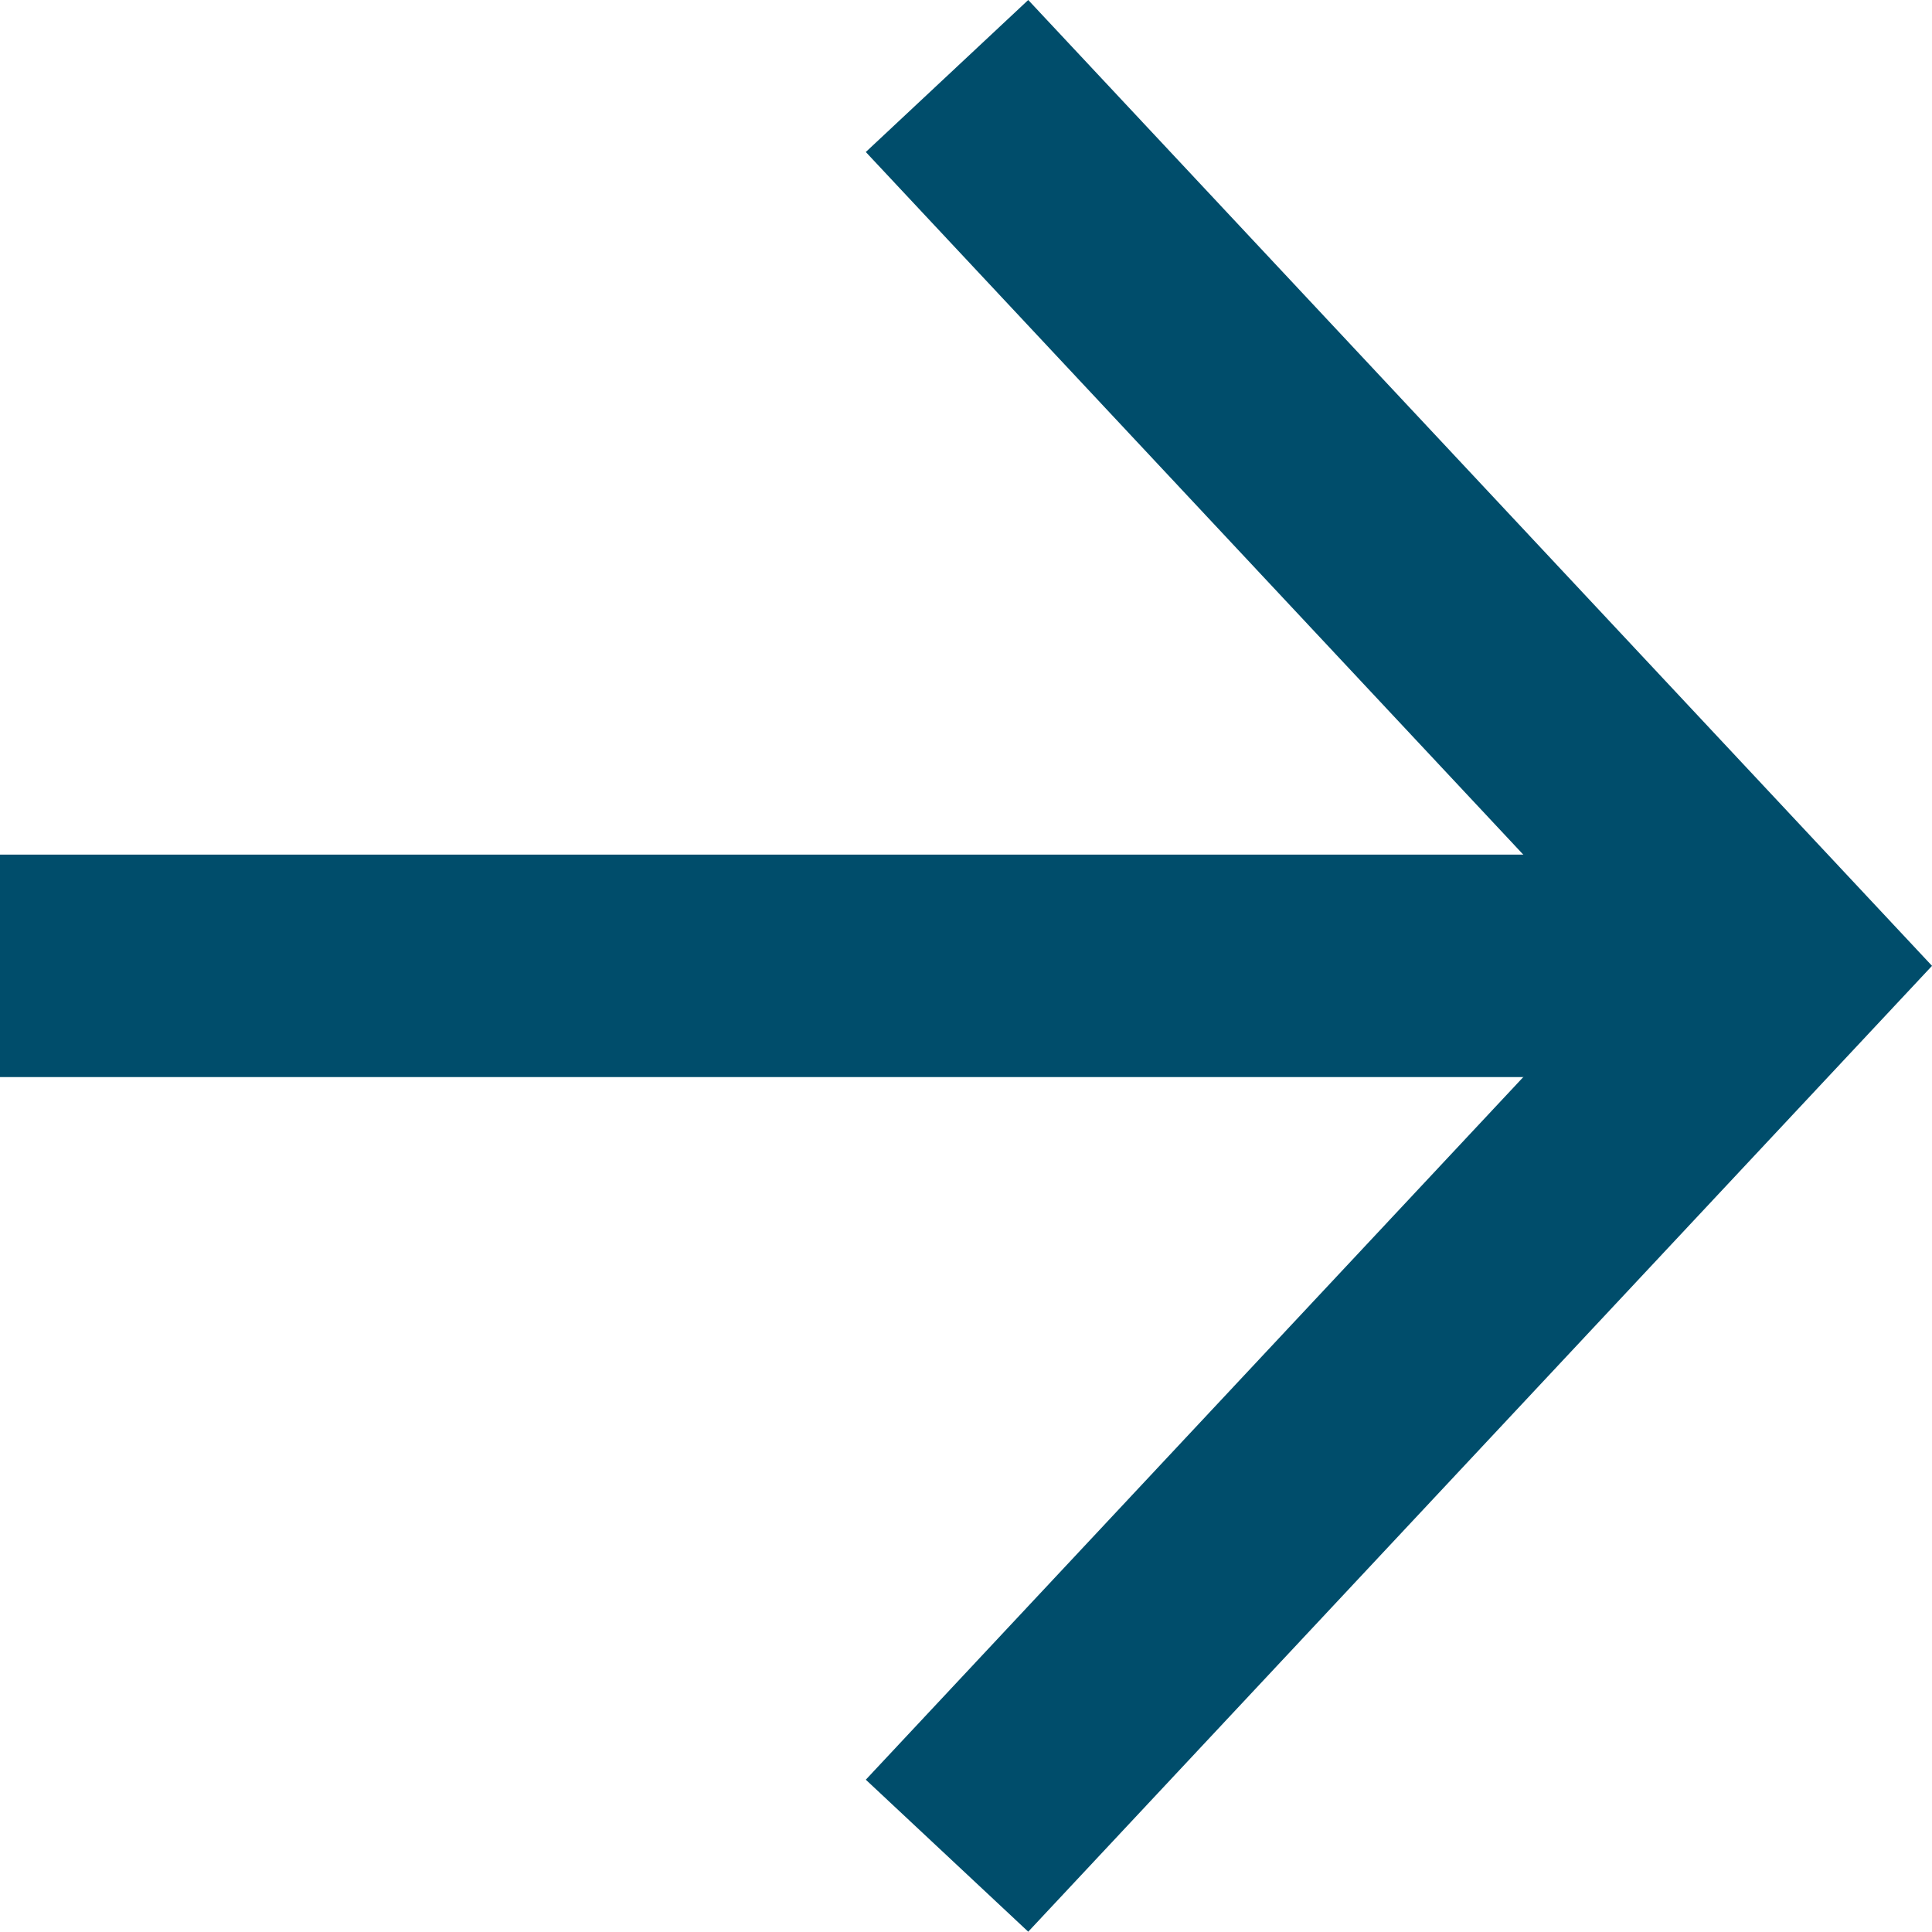
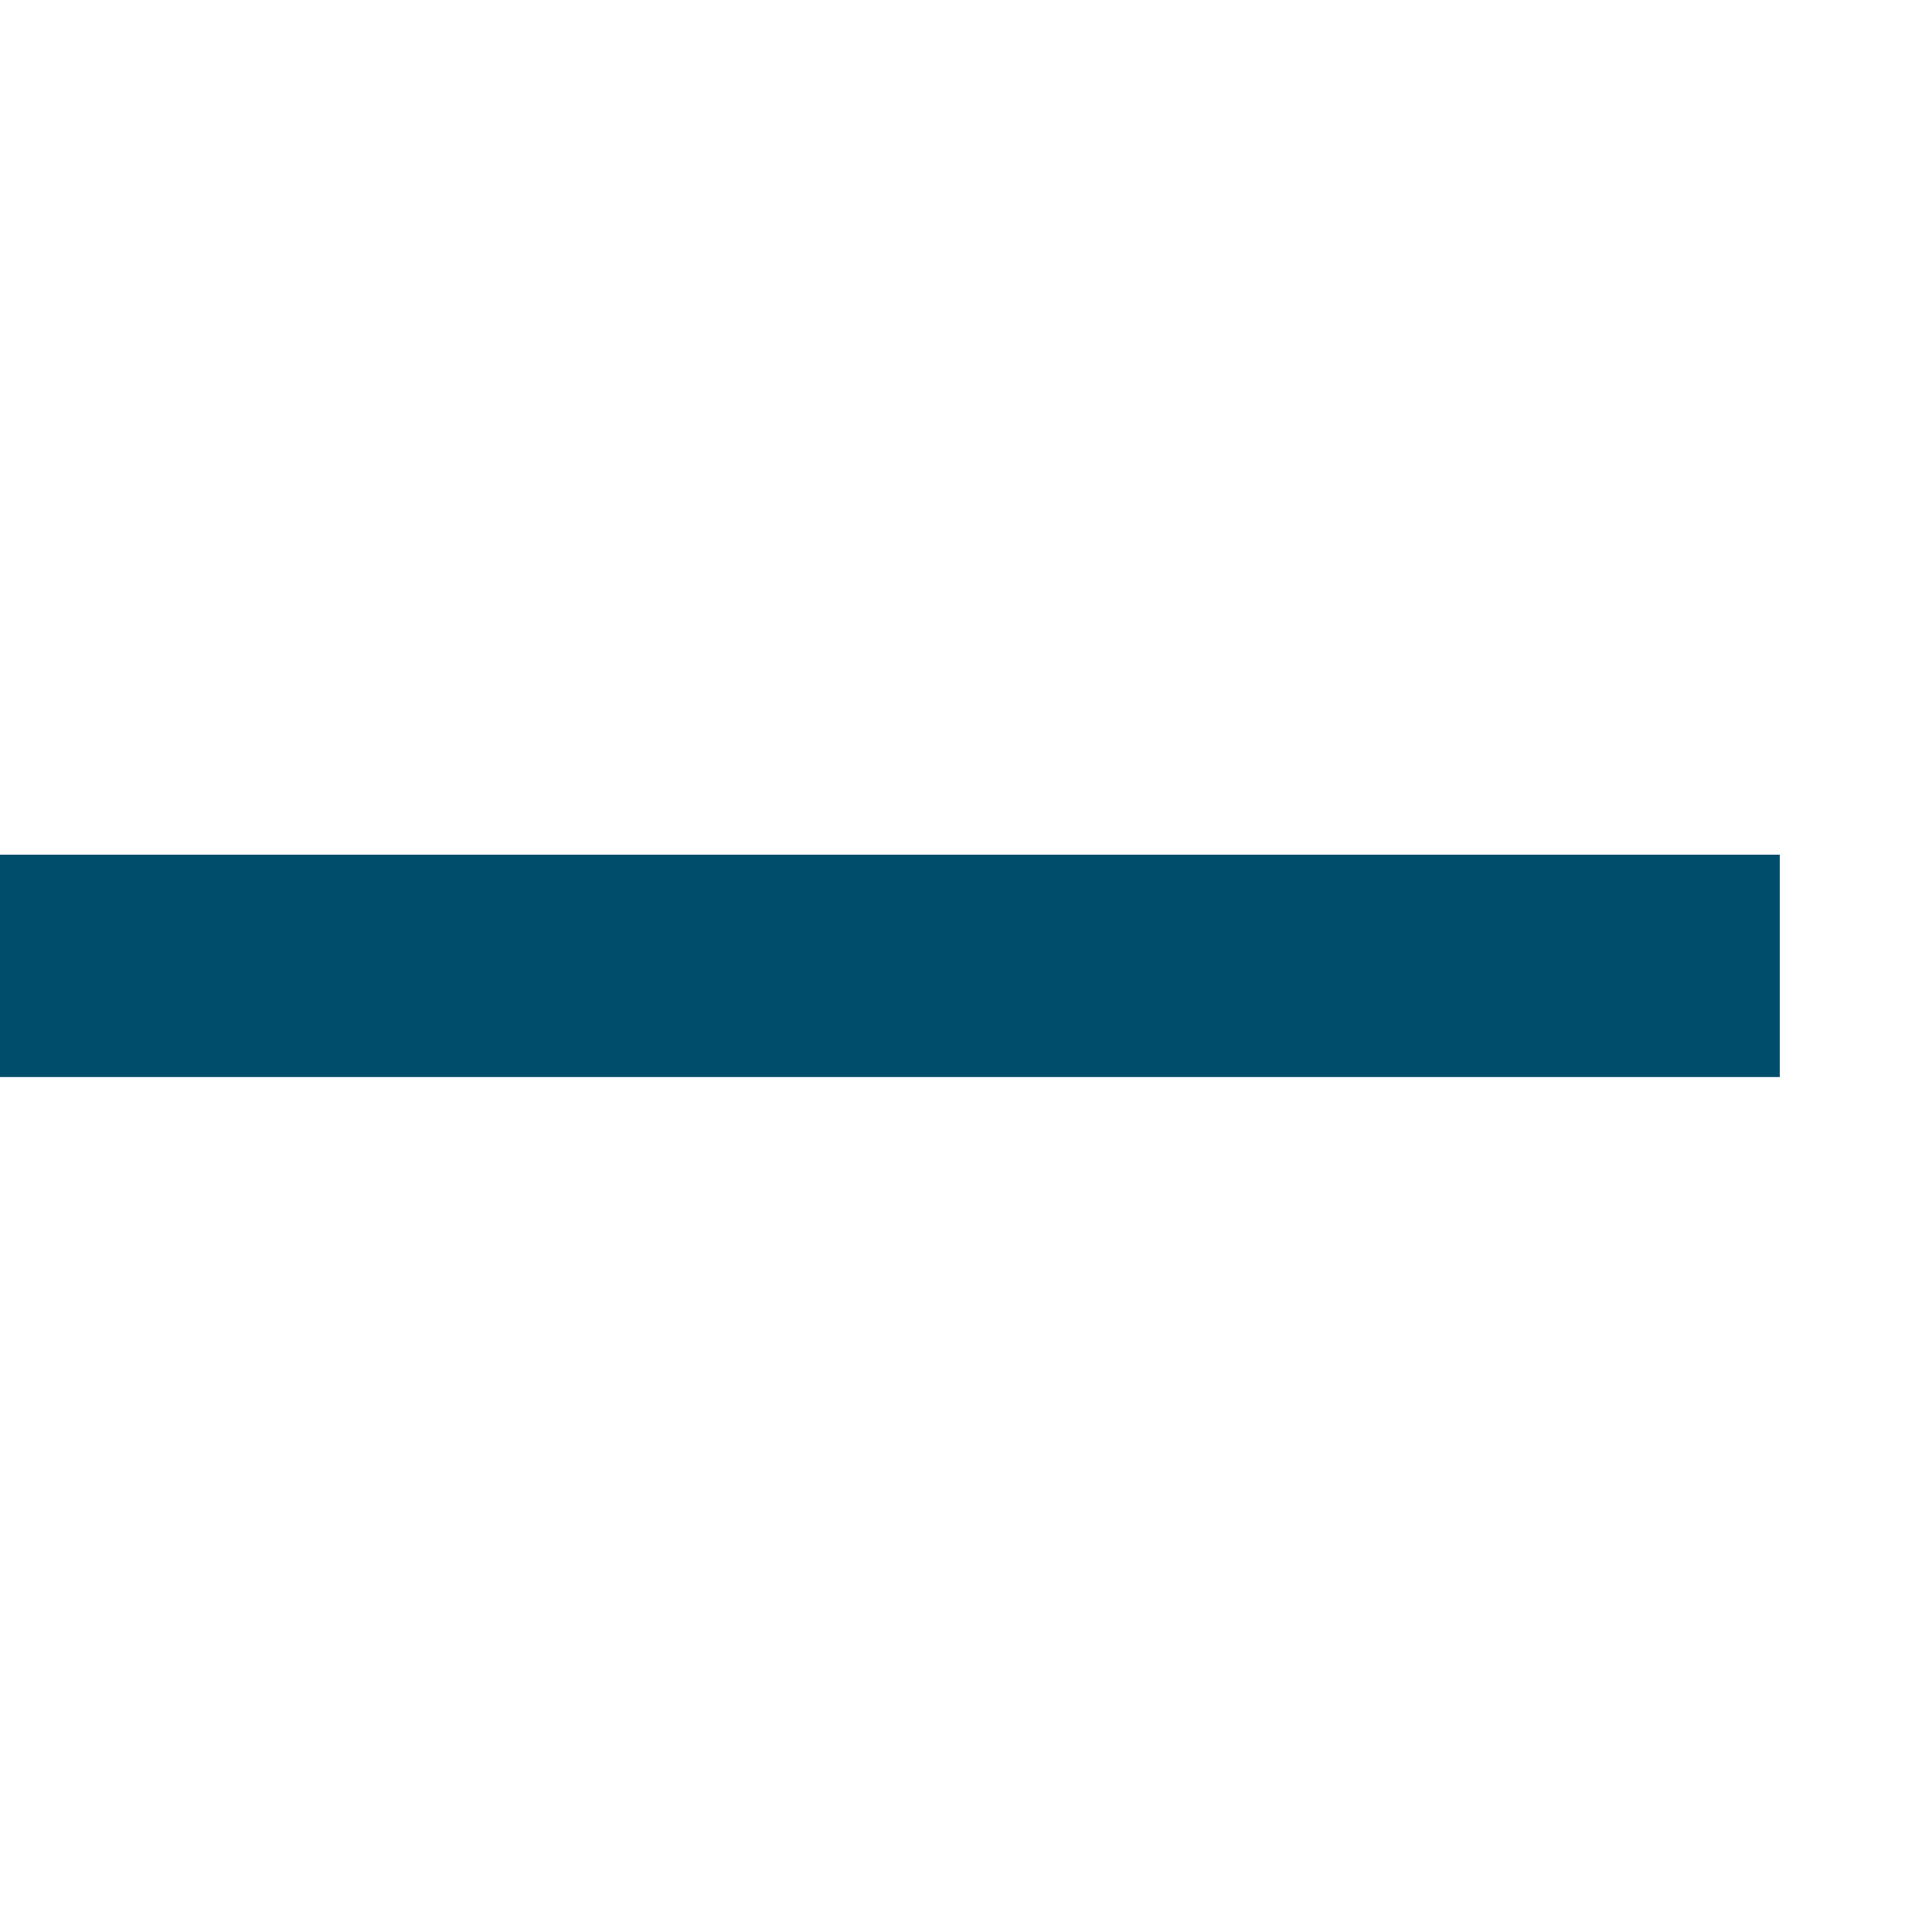
<svg xmlns="http://www.w3.org/2000/svg" width="26.054" height="26.05" viewBox="0 0 26.054 26.05">
  <defs>
    <style>
      .cls-1, .cls-2 {
        fill: none;
        stroke: #004D6B;
        stroke-width: 3px;
      }

      .cls-1 {
        stroke-linejoin: round;
      }
    </style>
  </defs>
  <g id="Icon_feather-arrow-right" data-name="Icon feather-arrow-right" transform="translate(0 1.025)">
    <path id="Tracciato_1" data-name="Tracciato 1" class="cls-1" d="M7.5,18h24" transform="translate(-7.5 -6)" />
-     <path id="Tracciato_2" data-name="Tracciato 2" class="cls-2" d="M18,7.5l11.229,12L18,31.5" transform="translate(-5.229 -7.5)" />
  </g>
</svg>